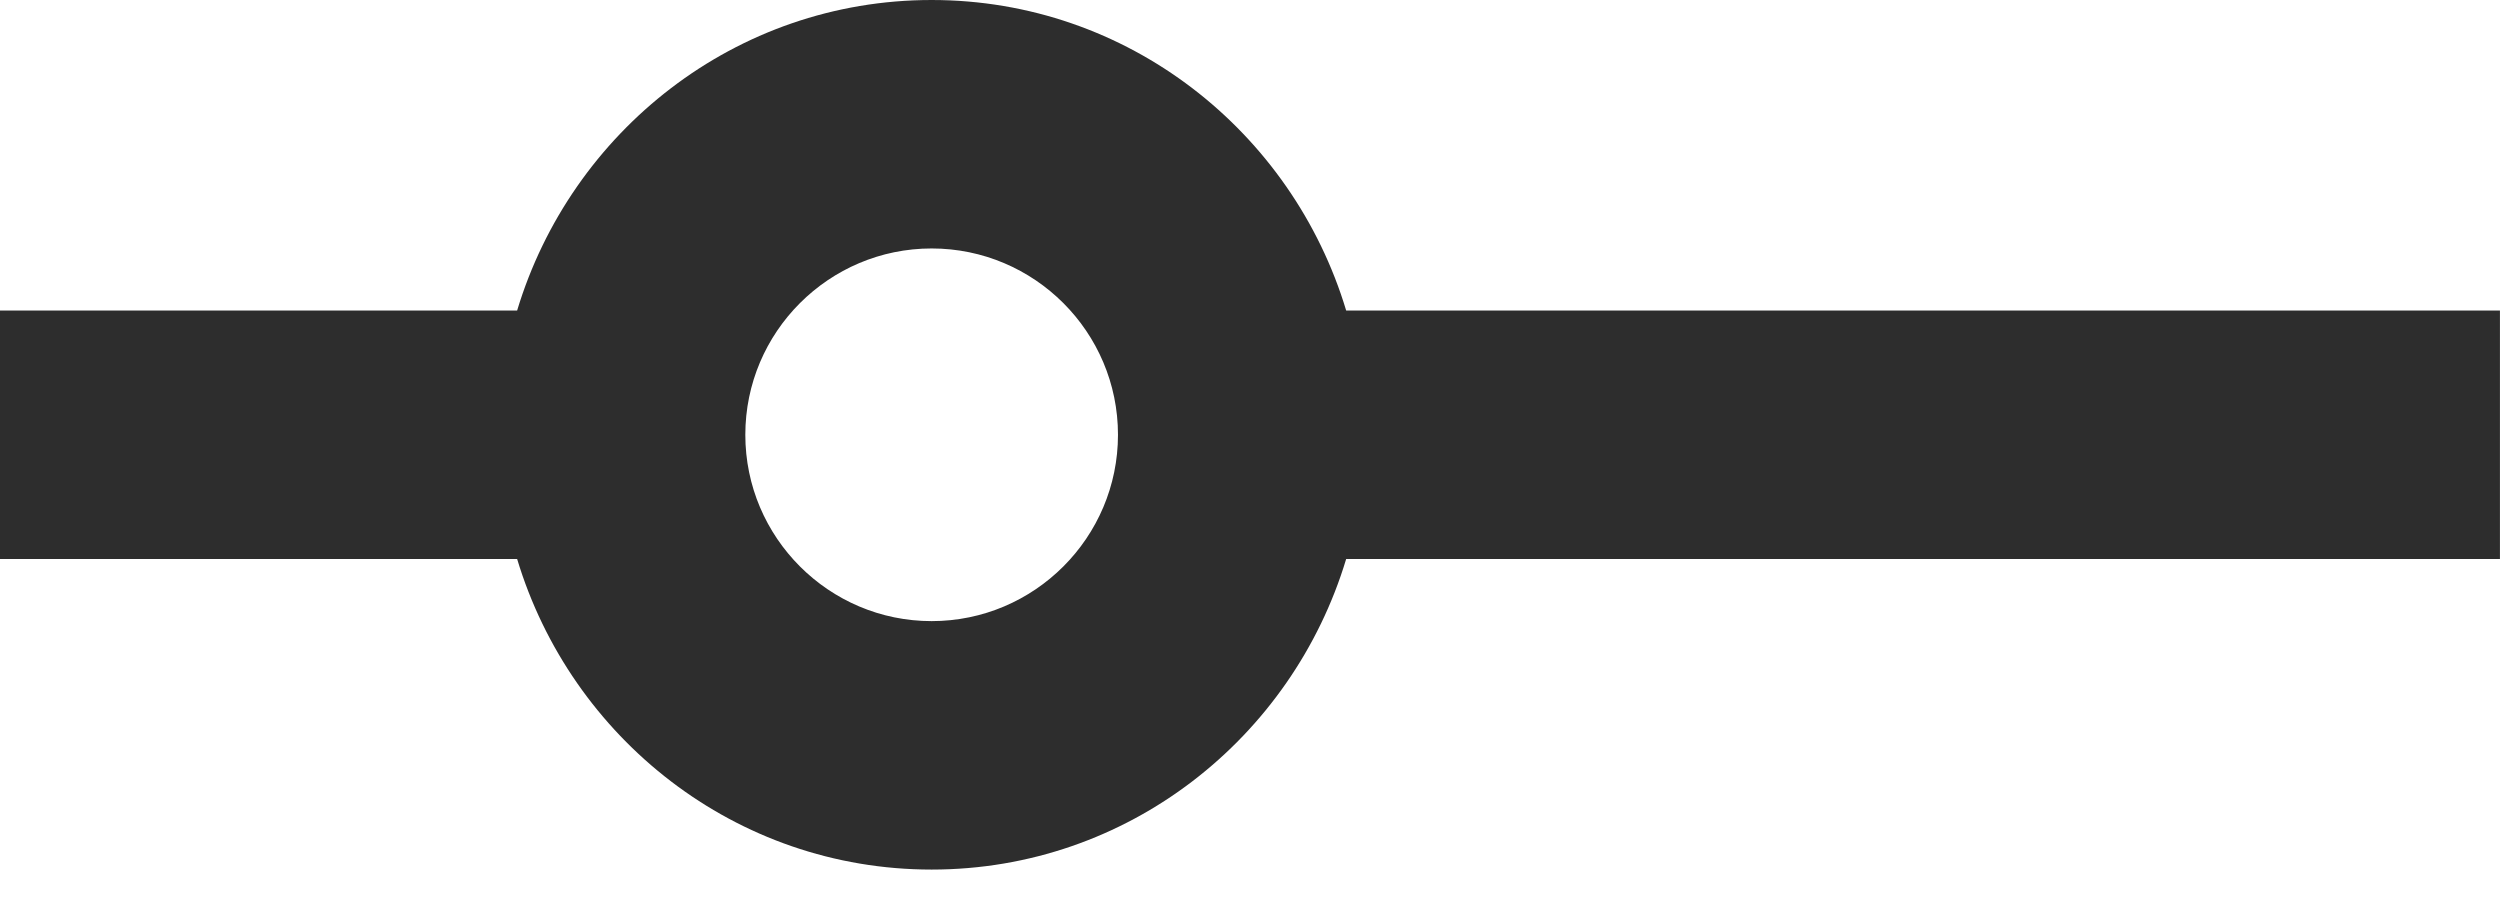
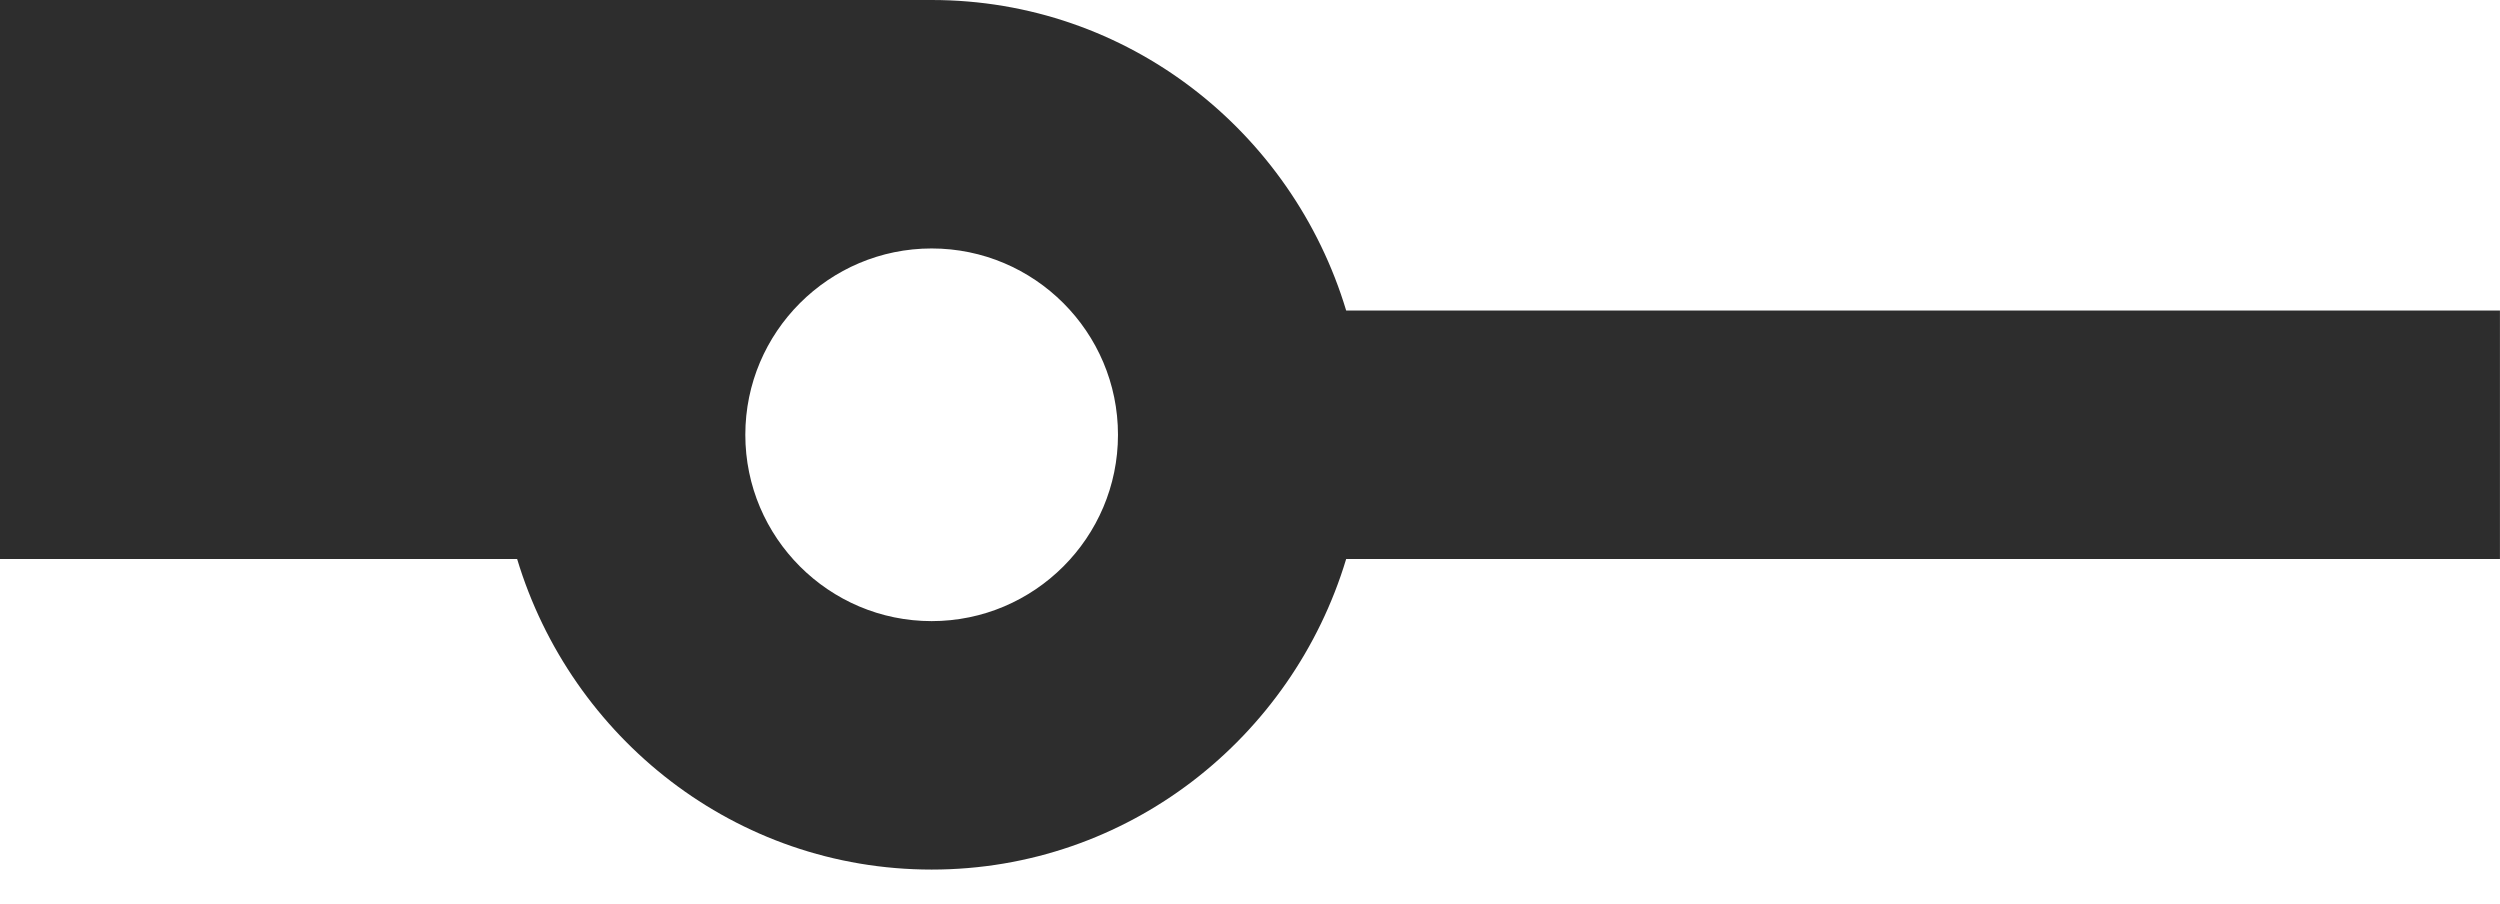
<svg xmlns="http://www.w3.org/2000/svg" width="47" height="17" viewBox="0 0 47 17" fill="none">
-   <path d="M25.308 5.838C24.295 2.475 21.205 0 17.515 0C13.825 0 10.736 2.475 9.722 5.838H0V10.509H9.722C10.736 13.872 13.825 16.348 17.515 16.348C21.205 16.348 24.295 13.872 25.308 10.509H46.999V5.838H25.308ZM17.515 11.677C15.584 11.677 14.012 10.105 14.012 8.174C14.012 6.242 15.584 4.671 17.515 4.671C19.447 4.671 21.018 6.242 21.018 8.174C21.018 10.105 19.447 11.677 17.515 11.677Z" fill="#2D2D2D" />
+   <path d="M25.308 5.838C24.295 2.475 21.205 0 17.515 0H0V10.509H9.722C10.736 13.872 13.825 16.348 17.515 16.348C21.205 16.348 24.295 13.872 25.308 10.509H46.999V5.838H25.308ZM17.515 11.677C15.584 11.677 14.012 10.105 14.012 8.174C14.012 6.242 15.584 4.671 17.515 4.671C19.447 4.671 21.018 6.242 21.018 8.174C21.018 10.105 19.447 11.677 17.515 11.677Z" fill="#2D2D2D" />
</svg>